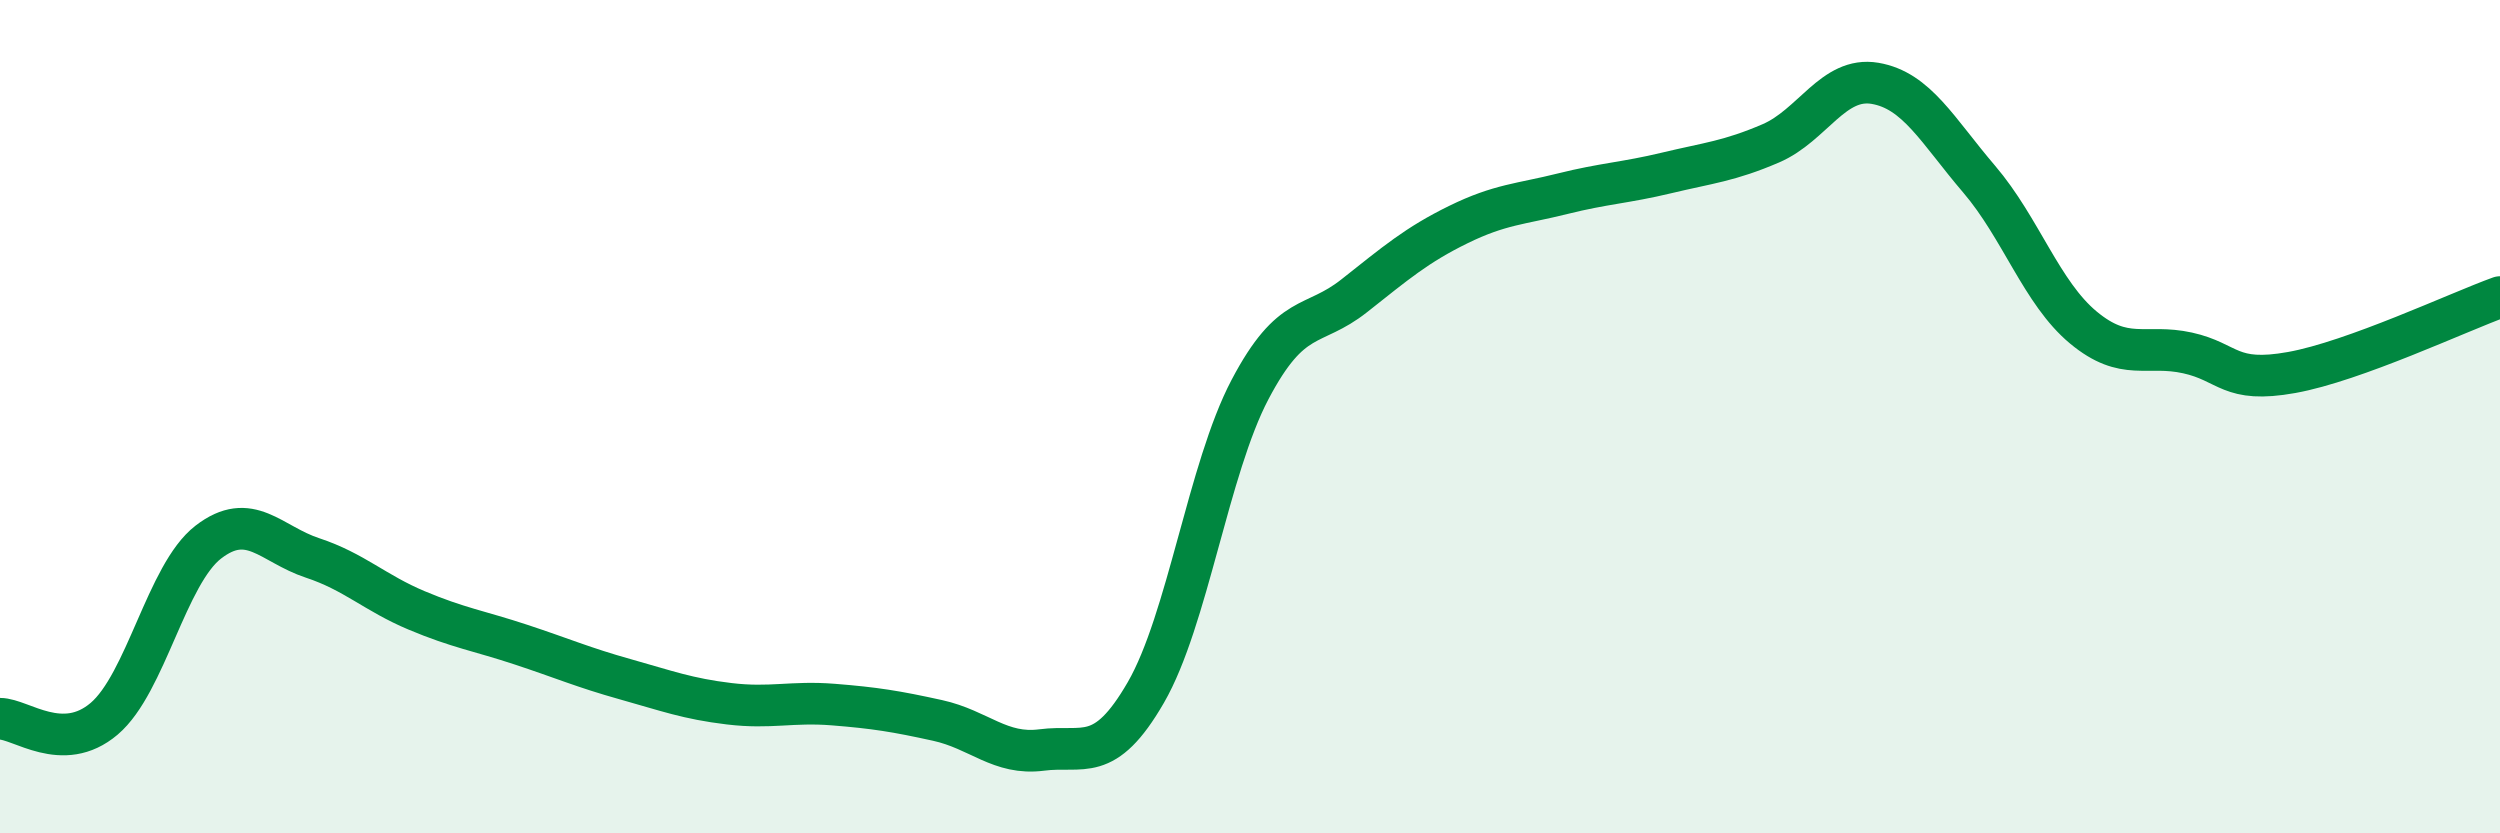
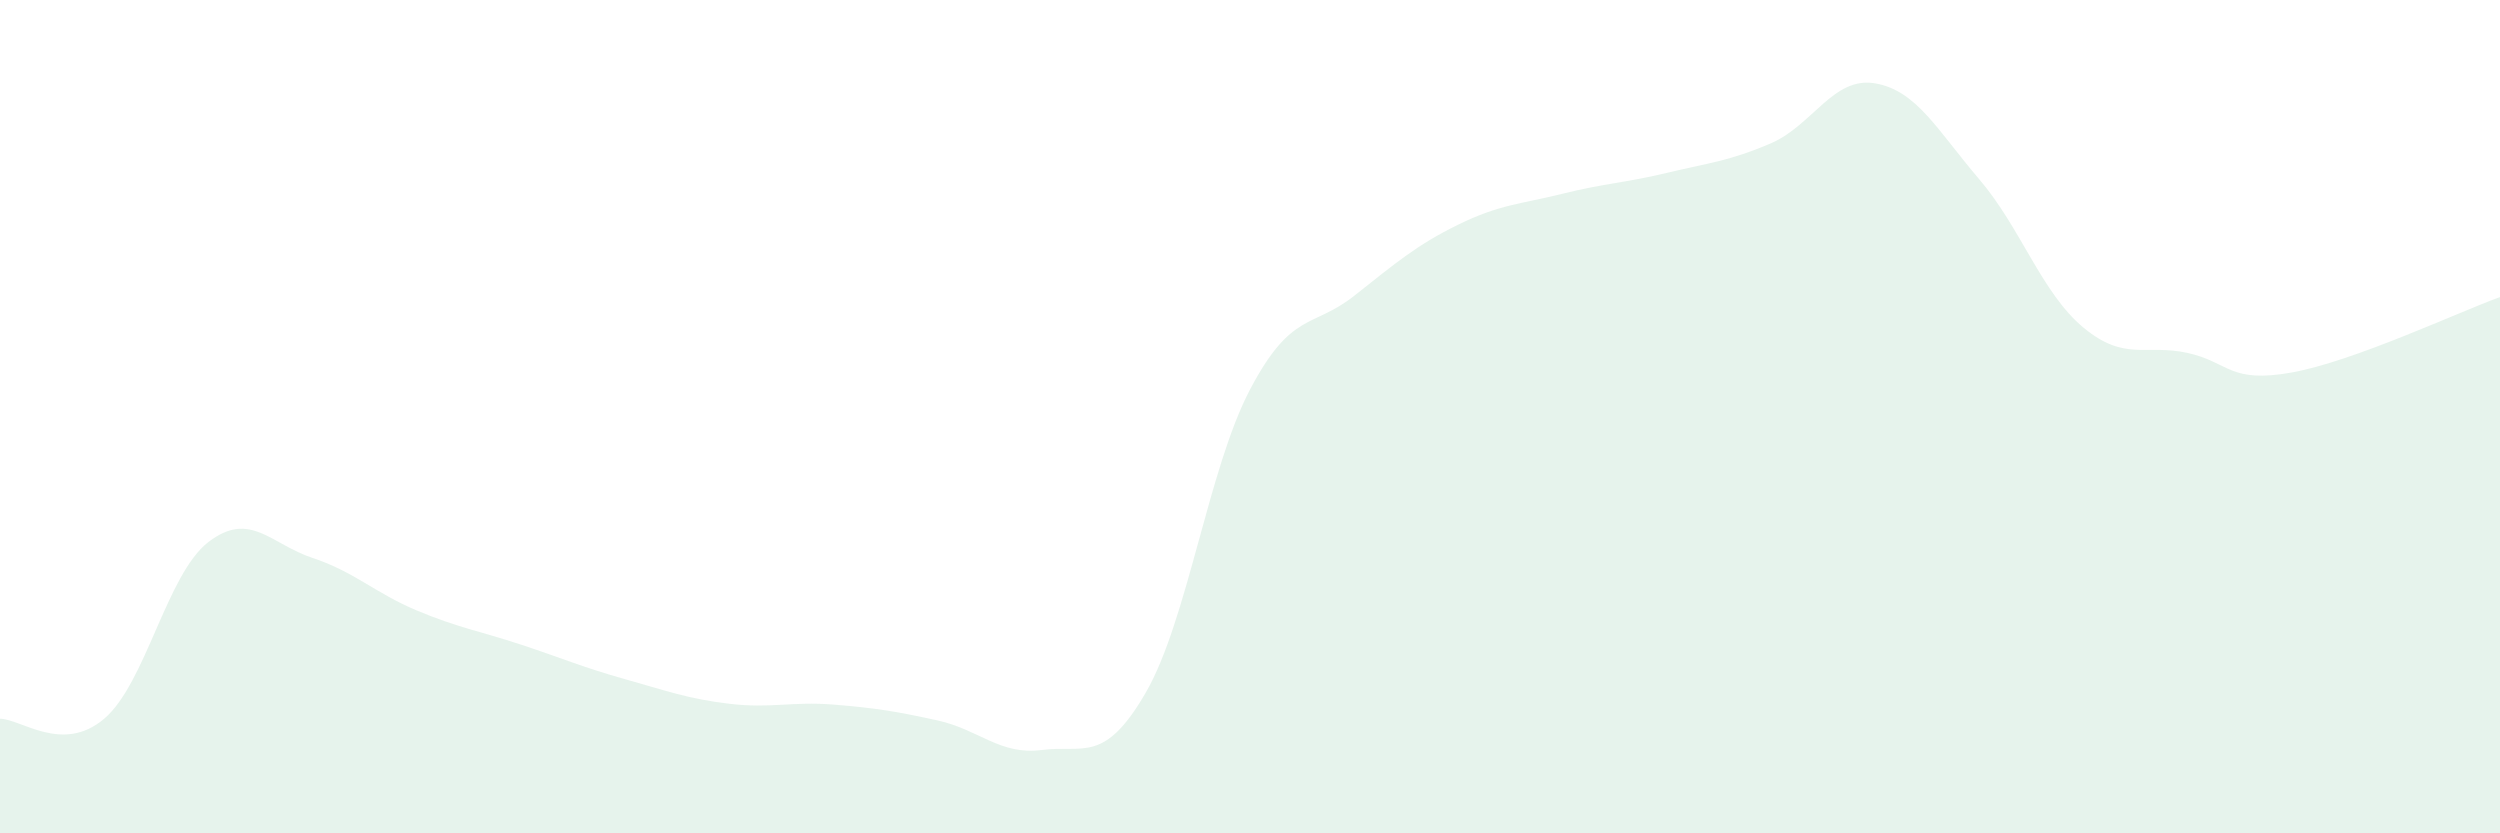
<svg xmlns="http://www.w3.org/2000/svg" width="60" height="20" viewBox="0 0 60 20">
  <path d="M 0,17.25 C 0.5,17.25 1.5,18.1 2.5,17.25 C 3.5,16.4 4,13.78 5,13.01 C 6,12.24 6.5,13.06 7.5,13.39 C 8.5,13.72 9,14.23 10,14.65 C 11,15.07 11.5,15.14 12.5,15.47 C 13.5,15.8 14,16.02 15,16.3 C 16,16.58 16.5,16.77 17.5,16.89 C 18.5,17.01 19,16.83 20,16.91 C 21,16.99 21.5,17.07 22.5,17.29 C 23.5,17.51 24,18.13 25,18 C 26,17.87 26.5,18.35 27.5,16.62 C 28.5,14.89 29,11.25 30,9.35 C 31,7.45 31.5,7.89 32.5,7.1 C 33.5,6.31 34,5.88 35,5.39 C 36,4.9 36.5,4.9 37.5,4.65 C 38.5,4.4 39,4.39 40,4.15 C 41,3.91 41.5,3.87 42.5,3.44 C 43.5,3.01 44,1.83 45,2 C 46,2.17 46.5,3.13 47.5,4.3 C 48.5,5.47 49,7.03 50,7.86 C 51,8.69 51.5,8.25 52.5,8.47 C 53.5,8.69 53.5,9.21 55,8.94 C 56.5,8.67 59,7.49 60,7.13L60 20L0 20Z" fill="#008740" opacity="0.1" stroke-linecap="round" stroke-linejoin="round" />
-   <path d="M 0,17.25 C 0.5,17.25 1.5,18.1 2.5,17.25 C 3.5,16.4 4,13.78 5,13.01 C 6,12.24 6.5,13.06 7.5,13.39 C 8.5,13.72 9,14.23 10,14.65 C 11,15.07 11.5,15.14 12.5,15.47 C 13.5,15.8 14,16.02 15,16.3 C 16,16.58 16.5,16.77 17.5,16.89 C 18.5,17.01 19,16.83 20,16.91 C 21,16.99 21.5,17.07 22.5,17.29 C 23.5,17.51 24,18.13 25,18 C 26,17.87 26.5,18.35 27.5,16.62 C 28.5,14.89 29,11.25 30,9.35 C 31,7.45 31.5,7.89 32.5,7.1 C 33.5,6.31 34,5.88 35,5.39 C 36,4.9 36.5,4.9 37.5,4.65 C 38.5,4.4 39,4.39 40,4.15 C 41,3.91 41.5,3.87 42.5,3.44 C 43.5,3.01 44,1.83 45,2 C 46,2.17 46.5,3.13 47.5,4.3 C 48.5,5.47 49,7.03 50,7.86 C 51,8.69 51.5,8.25 52.5,8.47 C 53.5,8.69 53.5,9.21 55,8.94 C 56.5,8.67 59,7.49 60,7.13" stroke="#008740" stroke-width="1" fill="none" stroke-linecap="round" stroke-linejoin="round" />
</svg>